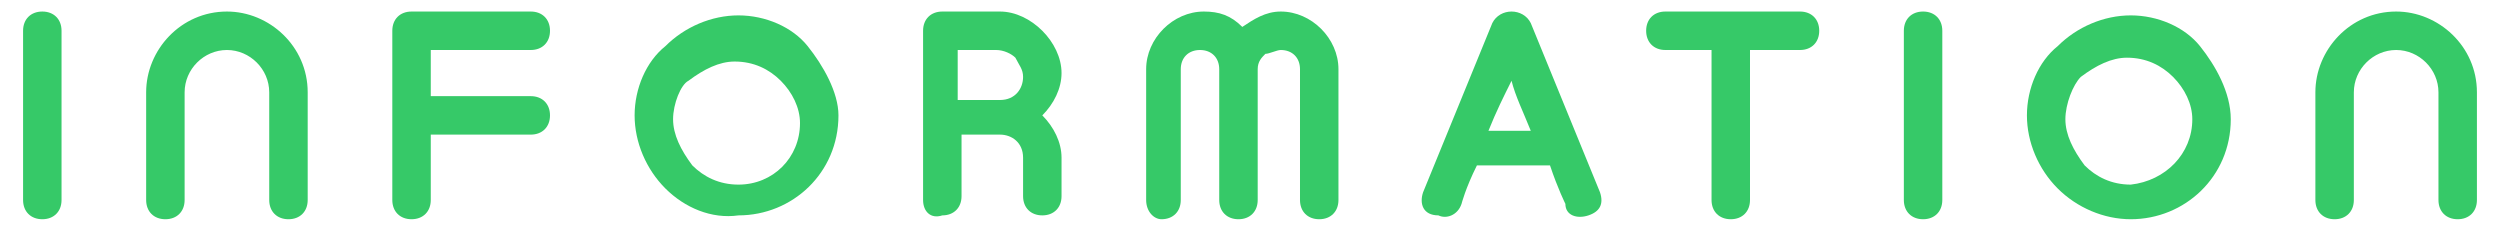
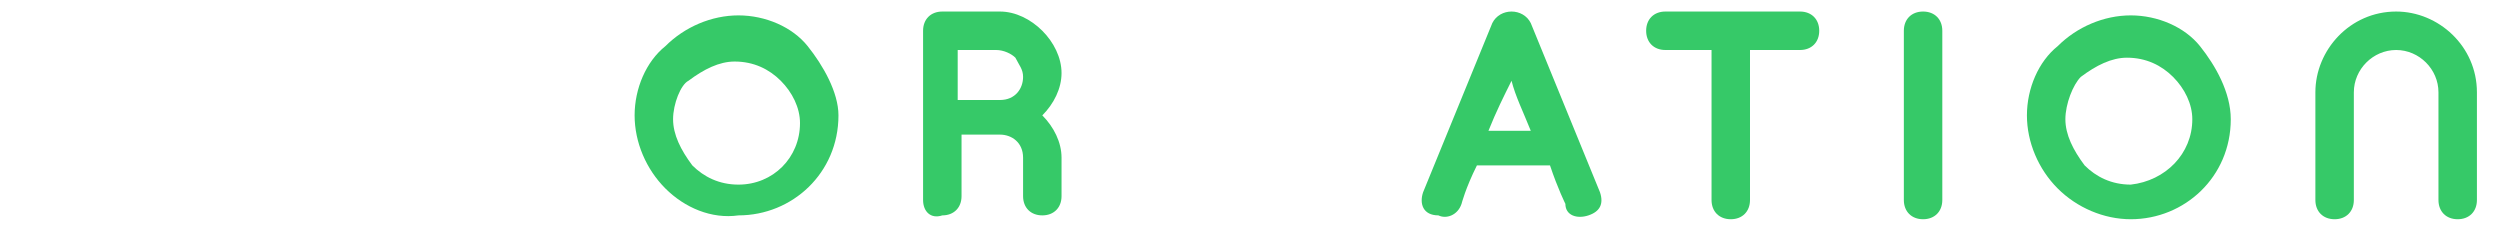
<svg xmlns="http://www.w3.org/2000/svg" version="1.1" id="レイヤー_1" x="0px" y="0px" viewBox="0 0 65 6" style="enable-background:new 0 0 65 6;" xml:space="preserve">
  <style type="text/css">
	.st0{fill:#36C968;}
</style>
  <g>
-     <path class="st0" d="M0.6,5.2V0.8c0-0.3,0.2-0.5,0.5-0.5s0.5,0.2,0.5,0.5v4.4c0,0.3-0.2,0.5-0.5,0.5C0.8,5.7,0.6,5.5,0.6,5.2z" />
-     <path class="st0" d="M3.8,5.2V2.4c0-1.1,0.9-2.1,2.1-2.1C7,0.3,8,1.2,8,2.4v2.8c0,0.3-0.2,0.5-0.5,0.5S7,5.5,7,5.2V2.4   c0-0.6-0.5-1.1-1.1-1.1S4.8,1.8,4.8,2.4v2.8c0,0.3-0.2,0.5-0.5,0.5S3.8,5.5,3.8,5.2z" />
-     <path class="st0" d="M10.2,5.2V0.8c0-0.3,0.2-0.5,0.5-0.5h3.1c0.3,0,0.5,0.2,0.5,0.5s-0.2,0.5-0.5,0.5h-2.6v1.2h2.6   c0.3,0,0.5,0.2,0.5,0.5s-0.2,0.5-0.5,0.5h-2.6v1.7c0,0.3-0.2,0.5-0.5,0.5C10.4,5.7,10.2,5.5,10.2,5.2z" />
    <path class="st0" d="M17.3,4.9c-0.5-0.5-0.8-1.2-0.8-1.9s0.3-1.4,0.8-1.8c0.5-0.5,1.2-0.8,1.9-0.8s1.4,0.3,1.8,0.8s0.8,1.2,0.8,1.8   c0,1.5-1.2,2.6-2.6,2.6C18.5,5.7,17.8,5.4,17.3,4.9z M17.5,3.1c0,0.4,0.2,0.8,0.5,1.2c0.3,0.3,0.7,0.5,1.2,0.5   c0.9,0,1.6-0.7,1.6-1.6c0-0.4-0.2-0.8-0.5-1.1s-0.7-0.5-1.2-0.5c-0.4,0-0.8,0.2-1.2,0.5C17.7,2.2,17.5,2.7,17.5,3.1z" />
    <path class="st0" d="M24,5.2V0.8c0-0.3,0.2-0.5,0.5-0.5H26c0.4,0,0.8,0.2,1.1,0.5c0.3,0.3,0.5,0.7,0.5,1.1S27.4,2.7,27.1,3   c0.3,0.3,0.5,0.7,0.5,1.1v1c0,0.3-0.2,0.5-0.5,0.5s-0.5-0.2-0.5-0.5v-1c0-0.4-0.3-0.6-0.6-0.6h-1v1.6c0,0.3-0.2,0.5-0.5,0.5   C24.2,5.7,24,5.5,24,5.2z M25,2.6h1c0.4,0,0.6-0.3,0.6-0.6c0-0.2-0.1-0.3-0.2-0.5c-0.1-0.1-0.3-0.2-0.5-0.2h-1v1.3H25z" />
-     <path class="st0" d="M29.8,5.2V1.8c0-0.8,0.7-1.5,1.5-1.5c0.4,0,0.7,0.1,1,0.4c0.3-0.2,0.6-0.4,1-0.4c0.8,0,1.5,0.7,1.5,1.5v3.4   c0,0.3-0.2,0.5-0.5,0.5s-0.5-0.2-0.5-0.5V1.8c0-0.3-0.2-0.5-0.5-0.5c-0.1,0-0.3,0.1-0.4,0.1c-0.1,0.1-0.2,0.2-0.2,0.4v3.4   c0,0.3-0.2,0.5-0.5,0.5s-0.5-0.2-0.5-0.5V1.8c0-0.3-0.2-0.5-0.5-0.5s-0.5,0.2-0.5,0.5v3.4c0,0.3-0.2,0.5-0.5,0.5   C30,5.7,29.8,5.5,29.8,5.2z" />
    <path class="st0" d="M37,5l1.8-4.4c0.1-0.2,0.3-0.3,0.5-0.3s0.4,0.1,0.5,0.3L41.6,5c0.1,0.3,0,0.5-0.3,0.6s-0.6,0-0.6-0.3   c0,0-0.2-0.4-0.4-1h-1.9c-0.3,0.6-0.4,1-0.4,1c-0.1,0.3-0.4,0.4-0.6,0.3C37,5.6,36.9,5.3,37,5z M38.7,3.4h1.1   c-0.2-0.5-0.4-0.9-0.5-1.3C39.1,2.5,38.9,2.9,38.7,3.4z" />
    <path class="st0" d="M43.3,1.3c-0.3,0-0.5-0.2-0.5-0.5s0.2-0.5,0.5-0.5h3.5c0.3,0,0.5,0.2,0.5,0.5s-0.2,0.5-0.5,0.5h-1.3v3.9   c0,0.3-0.2,0.5-0.5,0.5s-0.5-0.2-0.5-0.5V1.3H43.3z" />
    <path class="st0" d="M49.5,5.2V0.8c0-0.3,0.2-0.5,0.5-0.5s0.5,0.2,0.5,0.5v4.4c0,0.3-0.2,0.5-0.5,0.5C49.7,5.7,49.5,5.5,49.5,5.2z" />
    <path class="st0" d="M53.5,4.9C53,4.4,52.7,3.7,52.7,3s0.3-1.4,0.8-1.8c0.5-0.5,1.2-0.8,1.9-0.8s1.4,0.3,1.8,0.8S58,2.4,58,3.1   c0,1.5-1.2,2.6-2.6,2.6C54.7,5.7,54,5.4,53.5,4.9z M53.7,3.1c0,0.4,0.2,0.8,0.5,1.2c0.3,0.3,0.7,0.5,1.2,0.5C56.3,4.7,57,4,57,3.1   c0-0.4-0.2-0.8-0.5-1.1s-0.7-0.5-1.2-0.5c-0.4,0-0.8,0.2-1.2,0.5C53.9,2.2,53.7,2.7,53.7,3.1z" />
    <path class="st0" d="M60.2,5.2V2.4c0-1.1,0.9-2.1,2.1-2.1c1.1,0,2.1,0.9,2.1,2.1v2.8c0,0.3-0.2,0.5-0.5,0.5c-0.3,0-0.5-0.2-0.5-0.5   V2.4c0-0.6-0.5-1.1-1.1-1.1s-1.1,0.5-1.1,1.1v2.8c0,0.3-0.2,0.5-0.5,0.5S60.2,5.5,60.2,5.2z" />
  </g>
</svg>